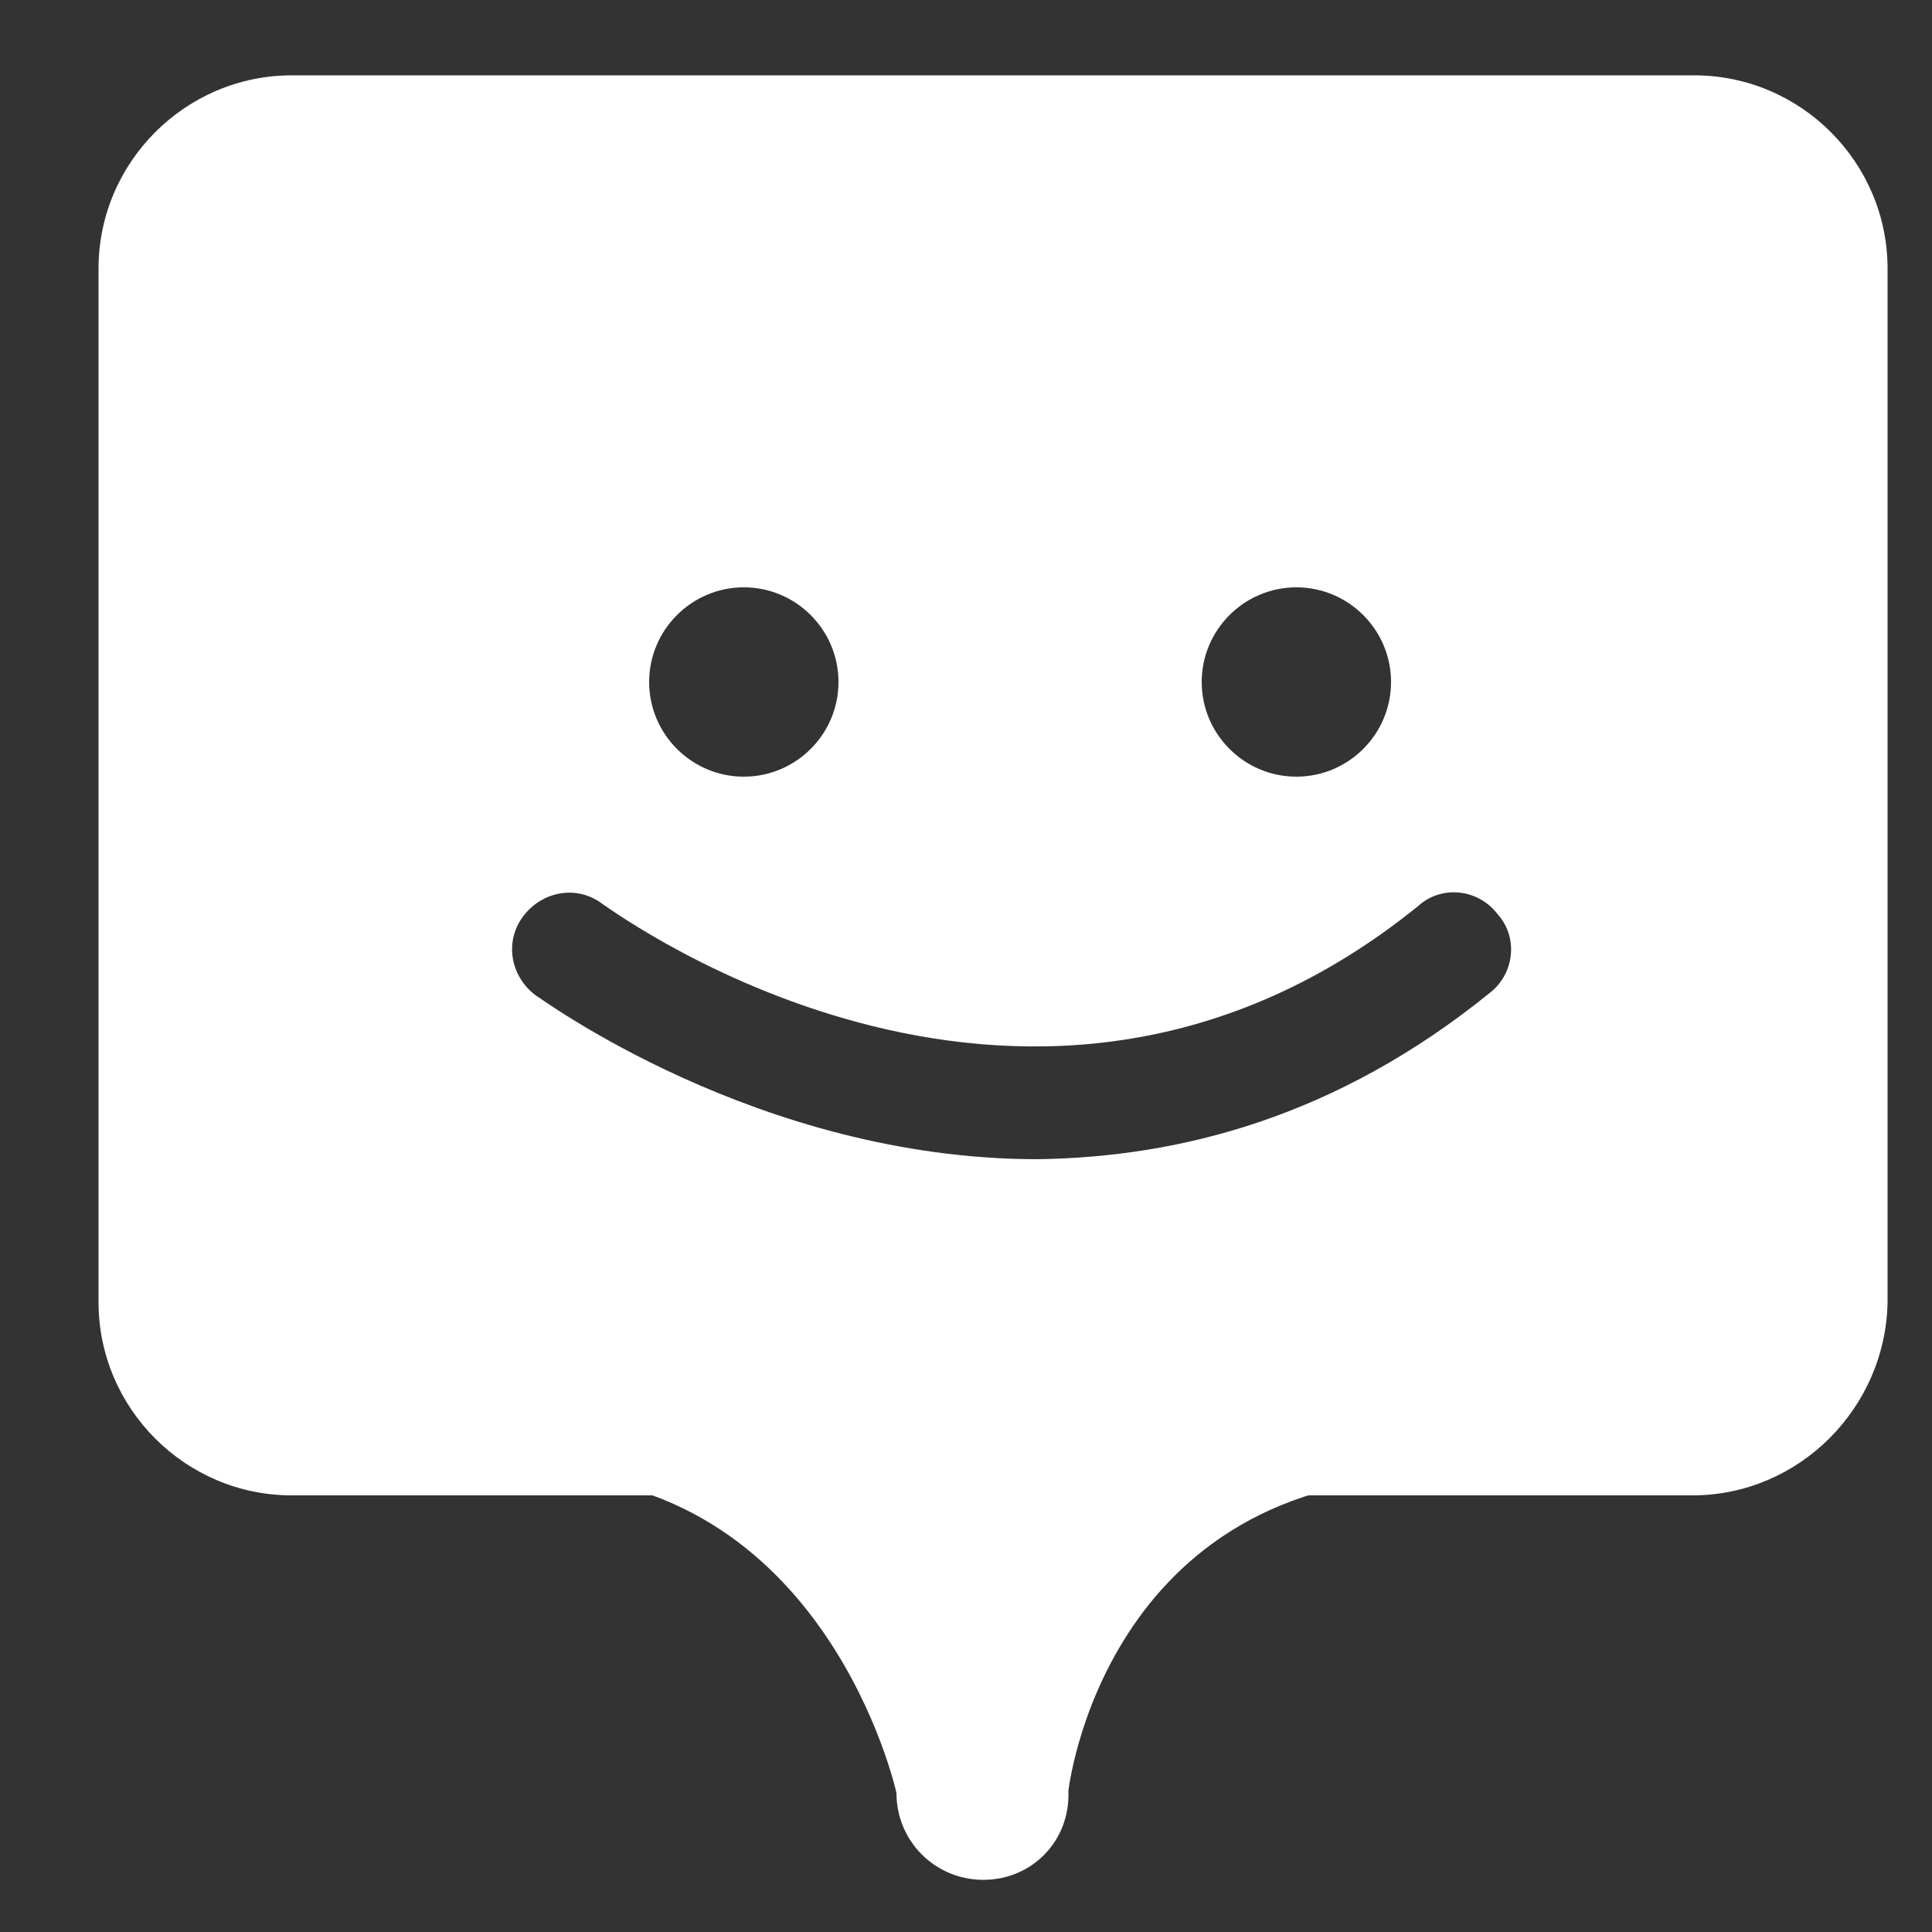
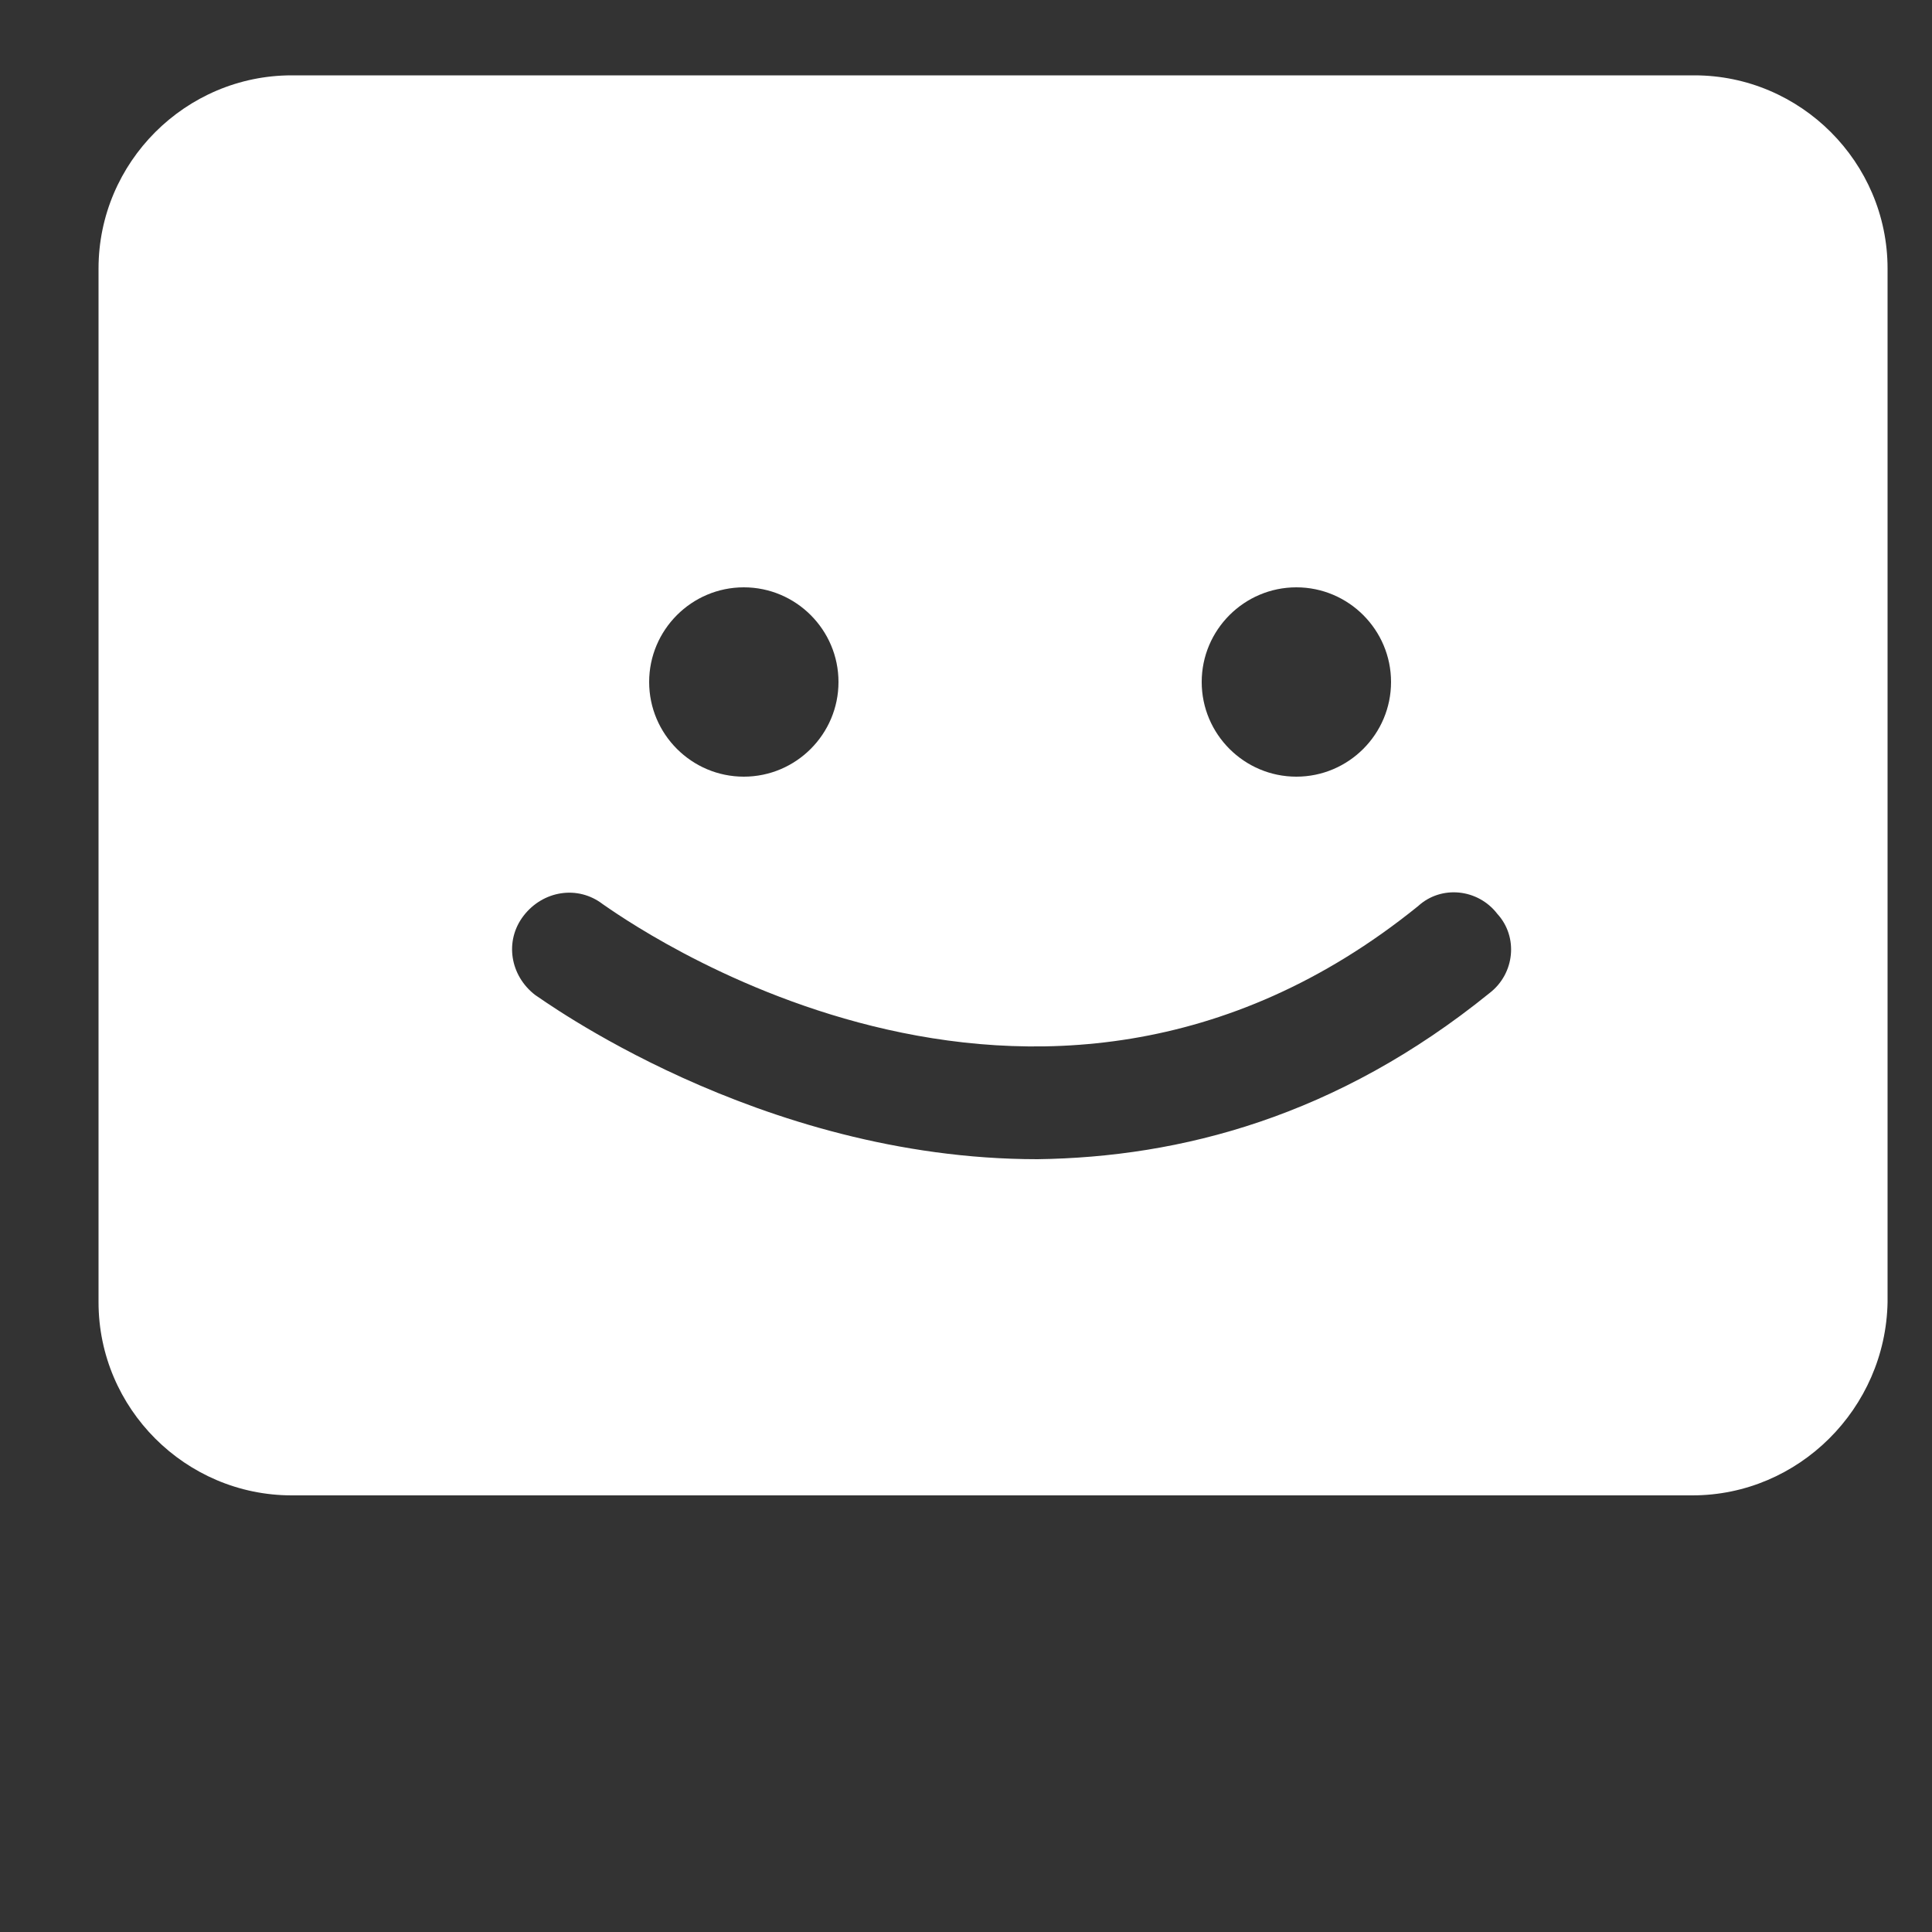
<svg xmlns="http://www.w3.org/2000/svg" version="1.1" id="レイヤー_1" x="0px" y="0px" viewBox="0 0 100 100" style="enable-background:new 0 0 100 100;" xml:space="preserve">
  <rect x="0" y="0" width="100" height="100" fill="#333333" stroke="none" />
  <style type="text/css">
	.st0{fill:#FFFFFF;}
</style>
-   <path class="st0" d="M50.9,97.3L50.9,97.3c-2.5,0-4.5-2-4.5-4.5c0,0-3.6-16.5-19.1-16.5s58.5,0.1,47.3,0.1  c-17.5,0-19.3,16.3-19.3,16.3C55.4,95.3,53.4,97.3,50.9,97.3z" />
  <path class="st0" d="M87.6,77.4H15.1c-5.5,0-10-4.5-10-10V13.9c0-5.5,4.5-10,10-10h72.6c5.5,0,10,4.5,10,10v53.5  C97.6,72.9,93.1,77.4,87.6,77.4z M38.5,30.4c-2.7,0-4.9,2.2-4.9,4.9s2.2,4.9,4.9,4.9s4.9-2.2,4.9-4.9S41.2,30.4,38.5,30.4z   M67.1,30.4c-2.7,0-4.9,2.2-4.9,4.9s2.2,4.9,4.9,4.9S72,38,72,35.3S69.8,30.4,67.1,30.4z M77.1,51.4c1.3-1,1.5-2.9,0.4-4.1  c-1-1.3-2.9-1.5-4.1-0.4C53.5,63,32.1,47.4,31.2,46.8l0,0c-1.3-1-3.1-0.7-4.1,0.6c-1,1.3-0.7,3.1,0.6,4.1c0.2,0.1,11.5,8.5,26,8.5  C61.1,59.9,69.2,57.8,77.1,51.4z" />
</svg>